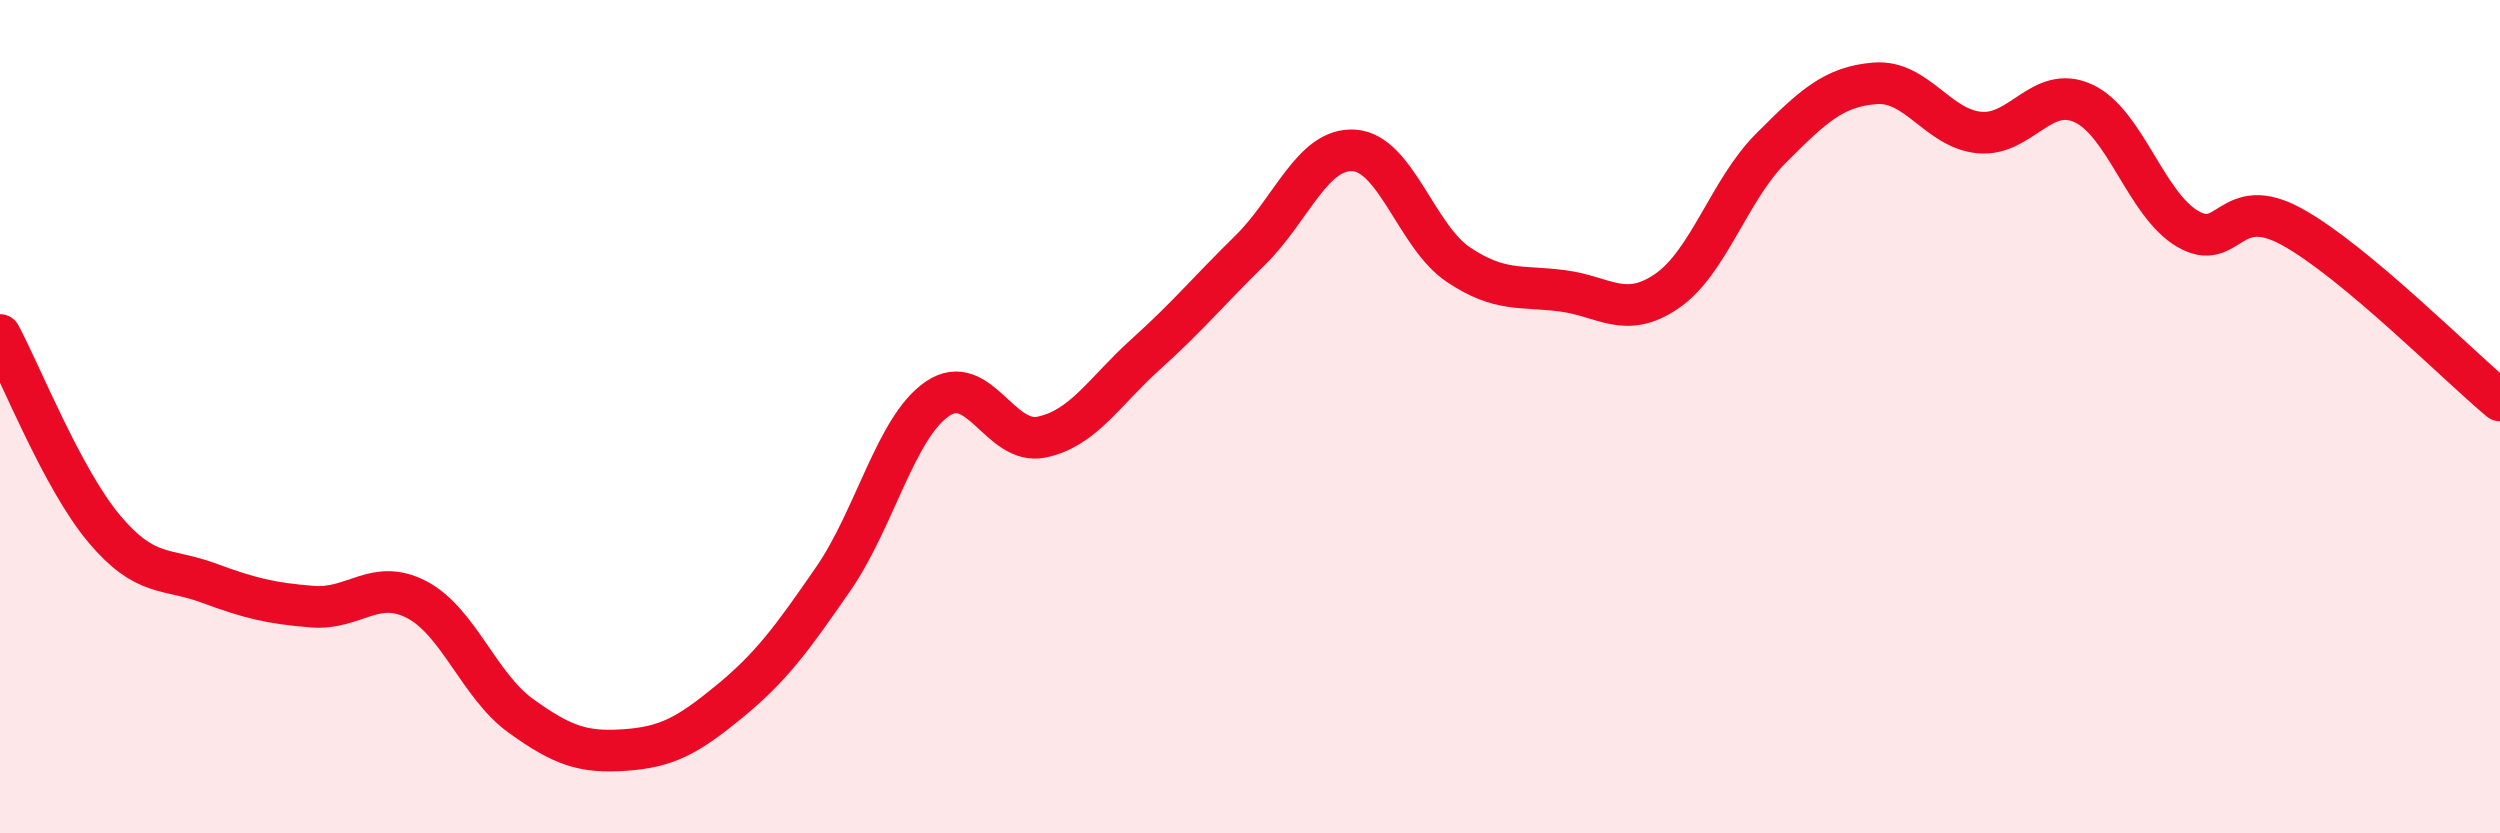
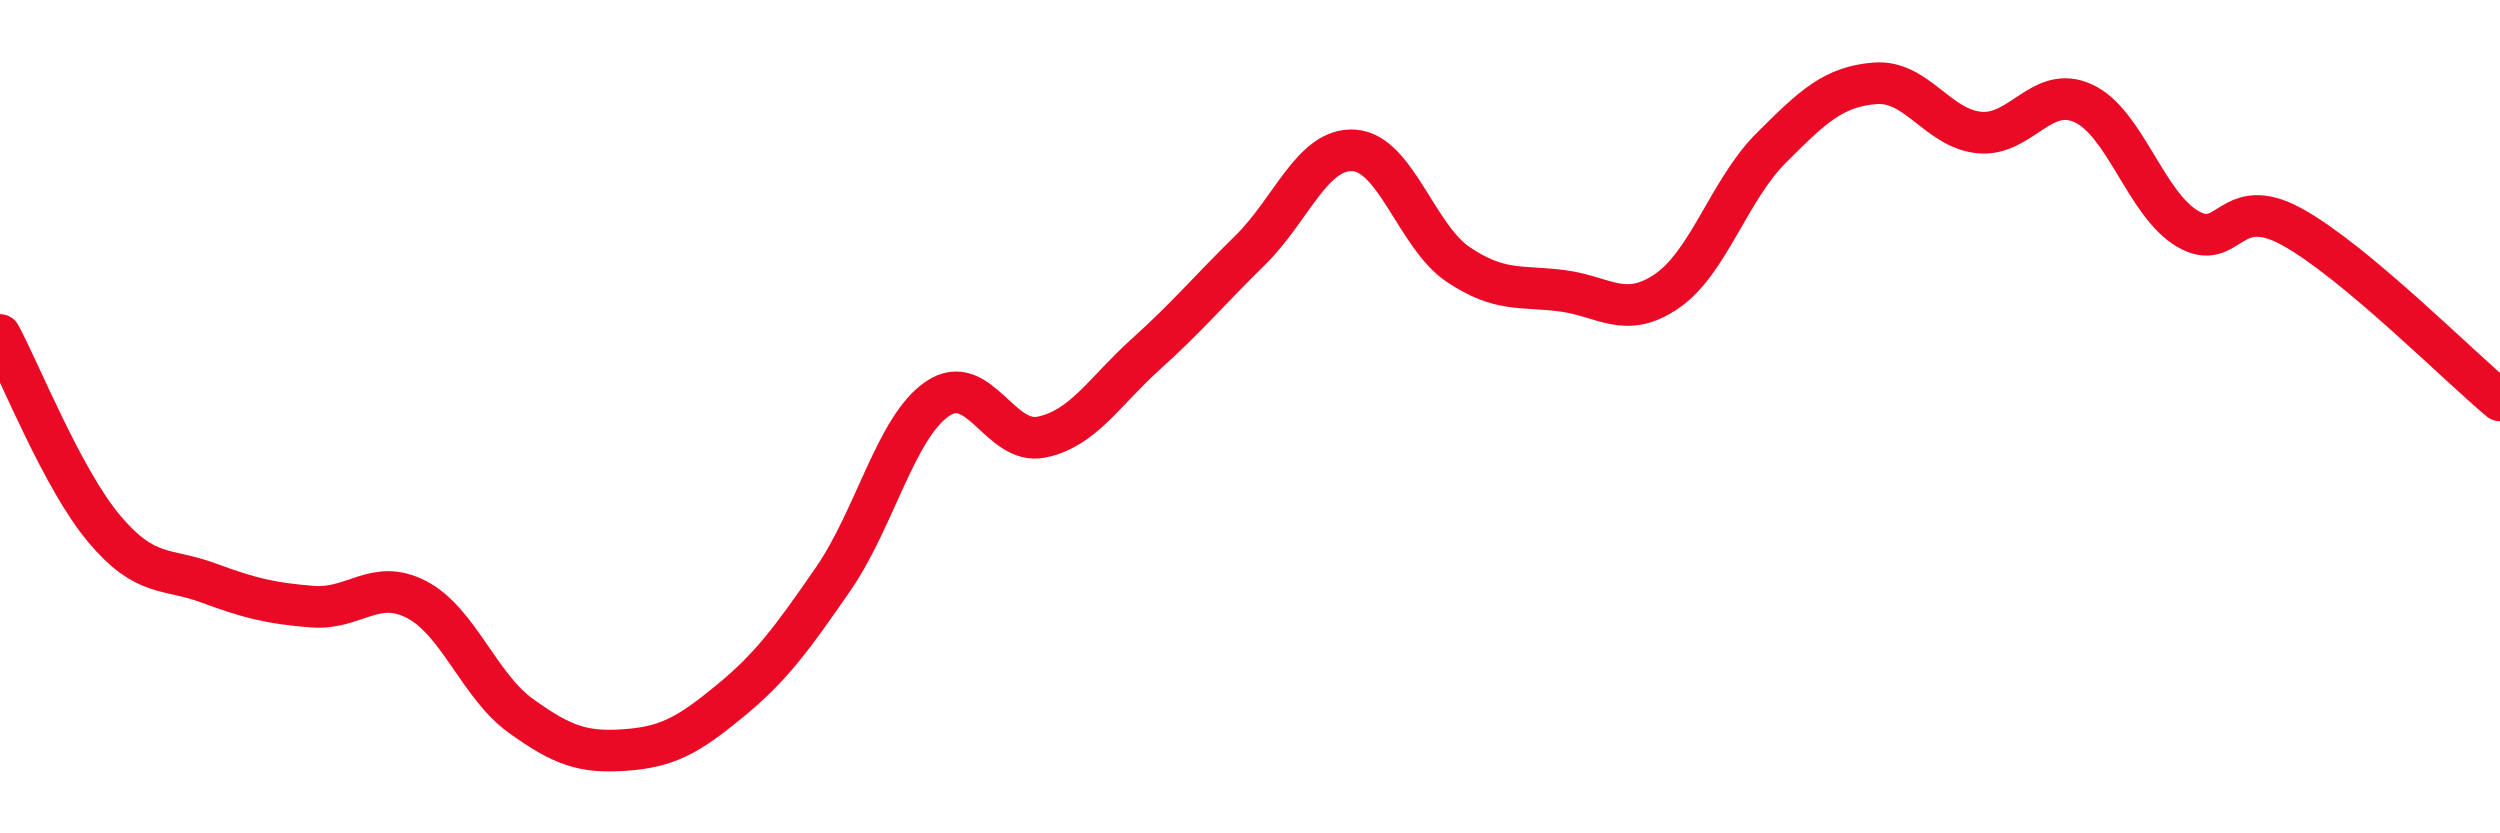
<svg xmlns="http://www.w3.org/2000/svg" width="60" height="20" viewBox="0 0 60 20">
-   <path d="M 0,8.04 C 0.5,8.97 1.5,11.5 2.5,12.69 C 3.5,13.88 4,13.62 5,13.99 C 6,14.36 6.5,14.48 7.5,14.56 C 8.5,14.64 9,13.87 10,14.39 C 11,14.91 11.5,16.46 12.5,17.18 C 13.5,17.9 14,18.07 15,18 C 16,17.93 16.5,17.66 17.5,16.84 C 18.5,16.02 19,15.34 20,13.89 C 21,12.44 21.5,10.25 22.5,9.57 C 23.5,8.89 24,10.7 25,10.49 C 26,10.28 26.5,9.4 27.5,8.5 C 28.5,7.6 29,6.99 30,6.01 C 31,5.03 31.5,3.54 32.5,3.61 C 33.5,3.68 34,5.68 35,6.35 C 36,7.02 36.5,6.85 37.5,6.98 C 38.5,7.11 39,7.67 40,6.99 C 41,6.31 41.5,4.56 42.5,3.56 C 43.5,2.56 44,2.08 45,2 C 46,1.92 46.5,3.08 47.5,3.18 C 48.5,3.28 49,2.02 50,2.48 C 51,2.94 51.5,4.9 52.5,5.49 C 53.5,6.08 53.5,4.62 55,5.44 C 56.5,6.26 59,8.78 60,9.61L60 20L0 20Z" fill="#EB0A25" opacity="0.1" stroke-linecap="round" stroke-linejoin="round" />
  <path d="M 0,8.04 C 0.5,8.97 1.5,11.5 2.5,12.69 C 3.5,13.88 4,13.62 5,13.99 C 6,14.36 6.5,14.48 7.5,14.56 C 8.5,14.64 9,13.87 10,14.39 C 11,14.91 11.5,16.46 12.5,17.18 C 13.5,17.9 14,18.07 15,18 C 16,17.93 16.5,17.66 17.5,16.84 C 18.5,16.02 19,15.34 20,13.89 C 21,12.44 21.5,10.25 22.5,9.57 C 23.5,8.89 24,10.7 25,10.49 C 26,10.28 26.5,9.4 27.5,8.5 C 28.5,7.6 29,6.99 30,6.01 C 31,5.03 31.5,3.54 32.5,3.61 C 33.5,3.68 34,5.68 35,6.35 C 36,7.02 36.5,6.85 37.5,6.98 C 38.5,7.11 39,7.67 40,6.99 C 41,6.31 41.5,4.56 42.5,3.56 C 43.5,2.56 44,2.08 45,2 C 46,1.92 46.5,3.08 47.5,3.18 C 48.5,3.28 49,2.02 50,2.48 C 51,2.94 51.5,4.9 52.5,5.49 C 53.5,6.08 53.5,4.62 55,5.44 C 56.5,6.26 59,8.78 60,9.61" stroke="#EB0A25" stroke-width="1" fill="none" stroke-linecap="round" stroke-linejoin="round" />
</svg>